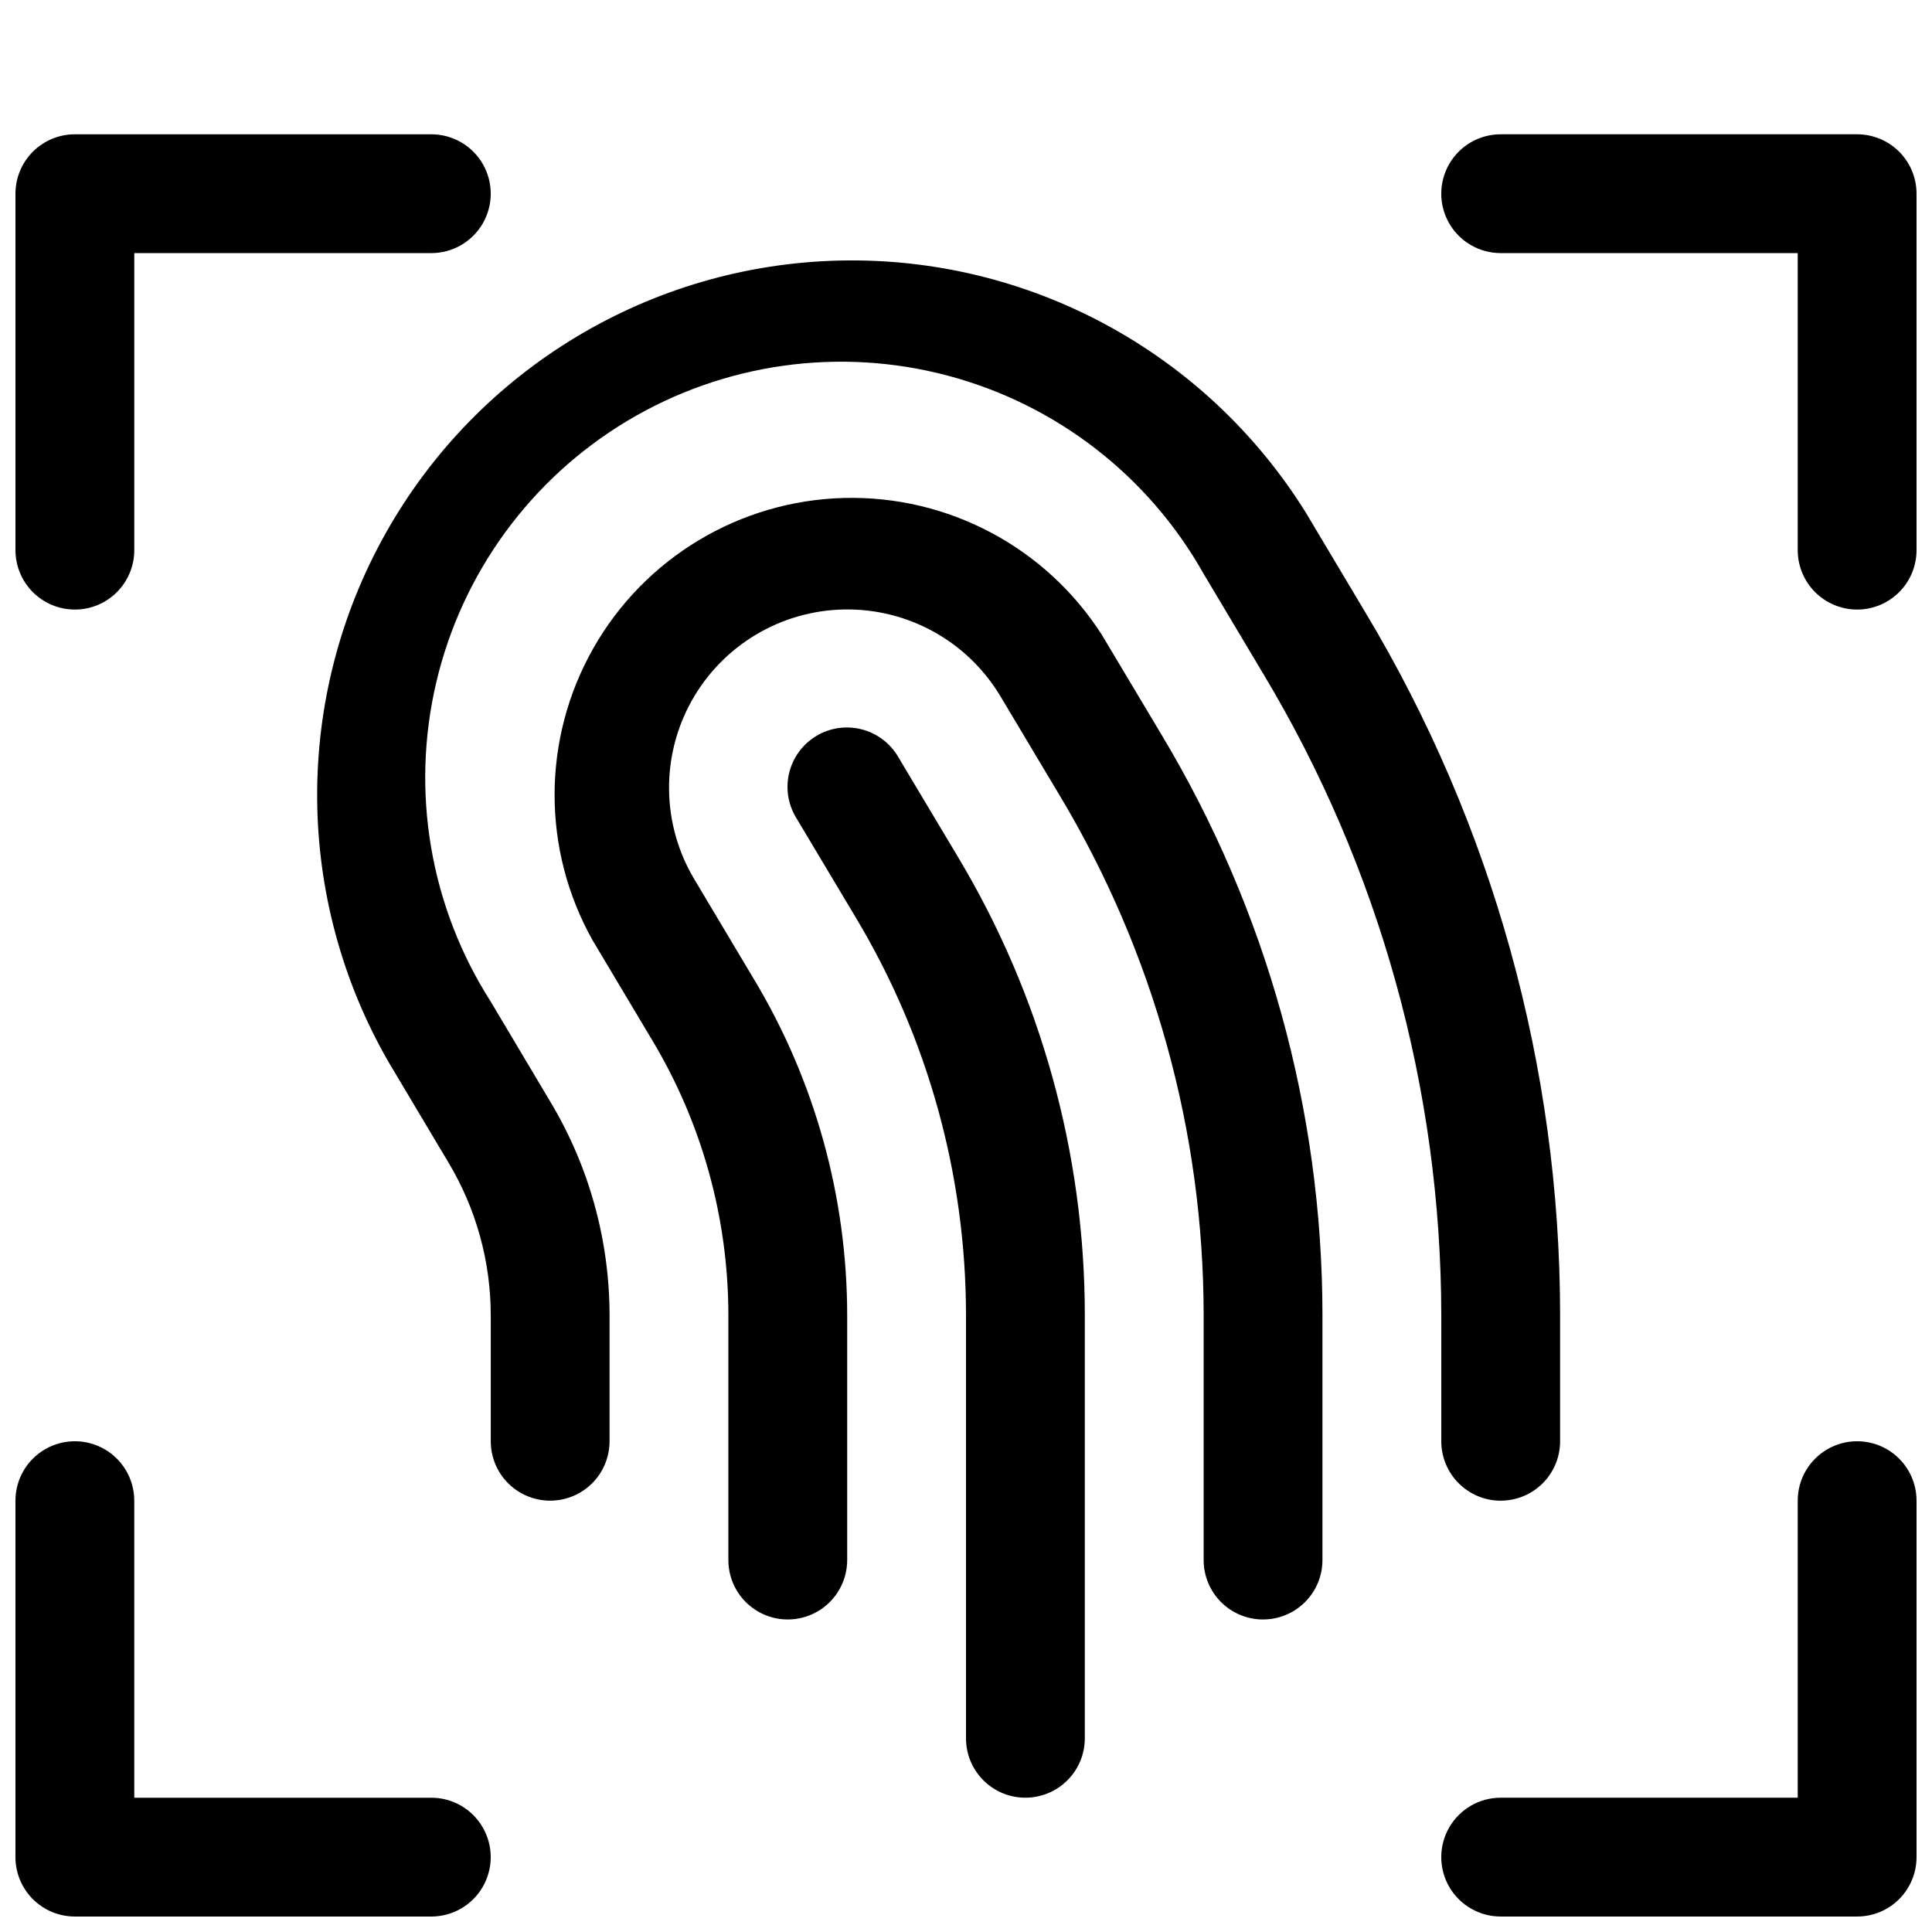
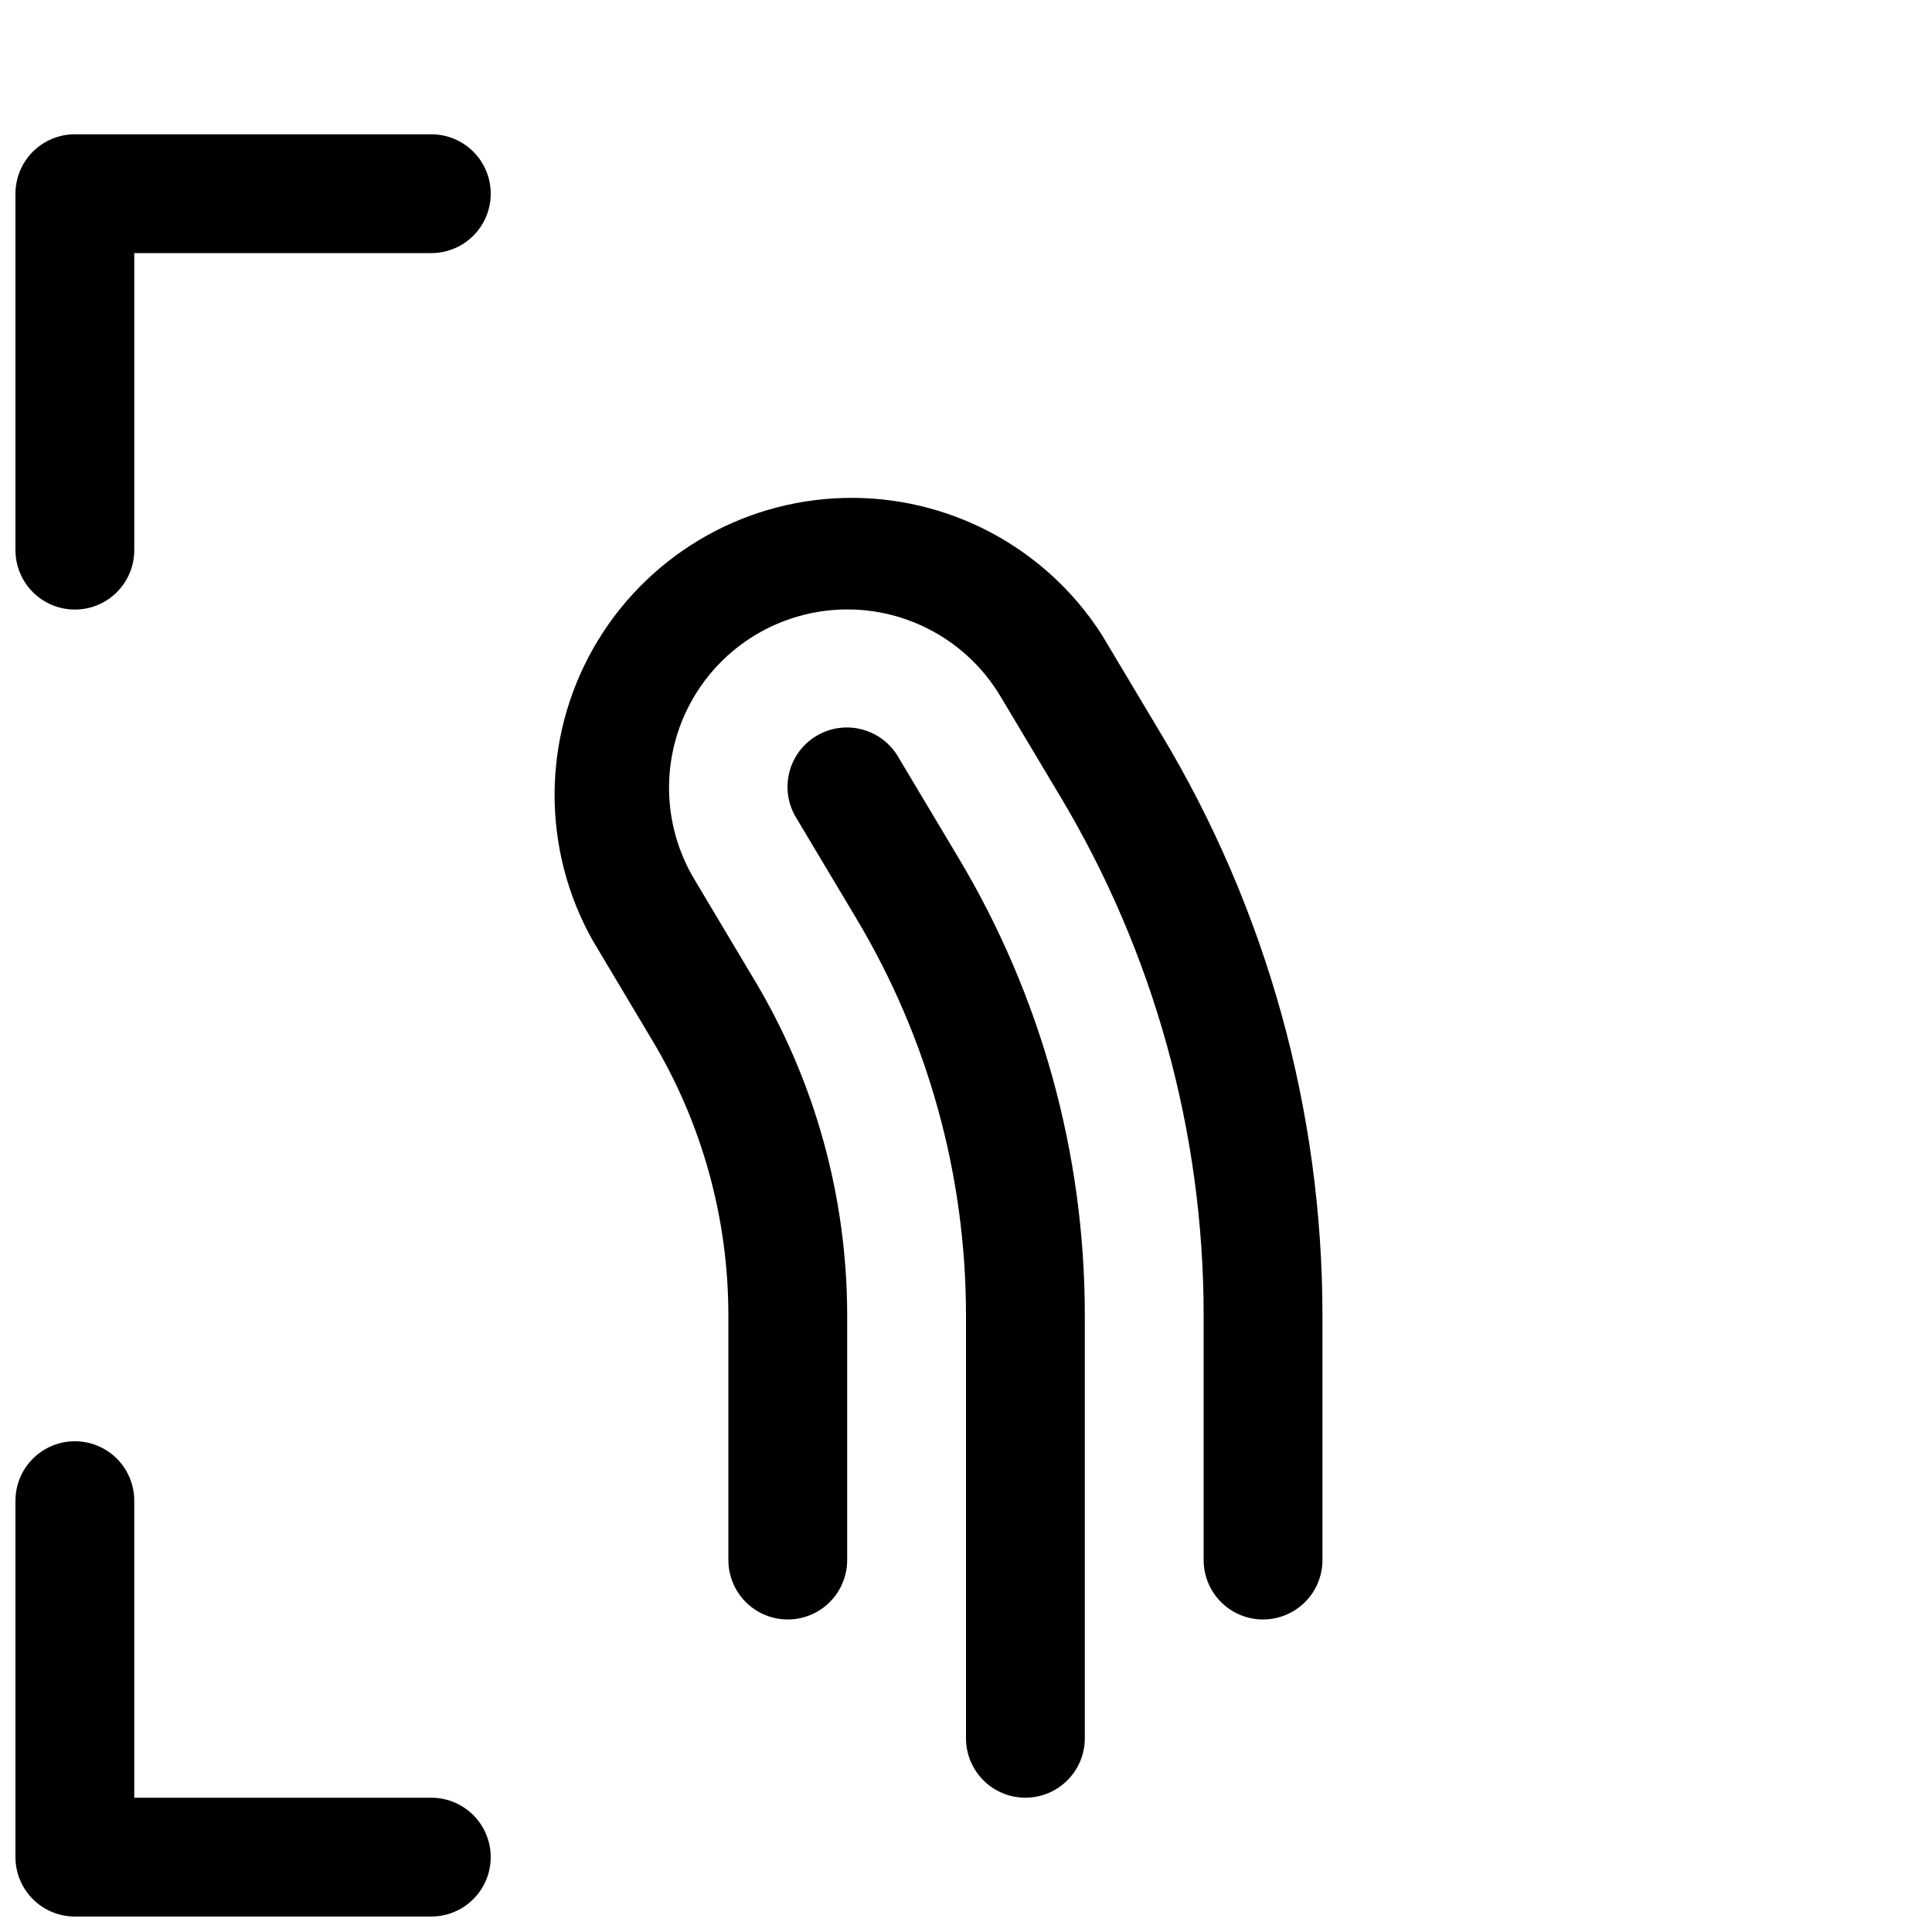
<svg xmlns="http://www.w3.org/2000/svg" width="800px" height="800px" version="1.1" viewBox="144 144 512 512">
  <defs>
    <clipPath id="d">
      <path d="m148.09 179h126.91v127h-126.91z" />
    </clipPath>
    <clipPath id="c">
-       <path d="m525 179h126.9v127h-126.9z" />
-     </clipPath>
+       </clipPath>
    <clipPath id="b">
      <path d="m148.09 525h126.91v126.9h-126.91z" />
    </clipPath>
    <clipPath id="a">
-       <path d="m525 525h126.9v126.9h-126.9z" />
-     </clipPath>
+       </clipPath>
  </defs>
-   <path d="m541.7 541.7c-4.176 0-8.18-1.66-11.133-4.613-2.953-2.949-4.613-6.957-4.613-11.133v-33.438c-0.055-59.91-16.379-118.68-47.23-170.04l-15.742-26.391c-14.586-25.957-39.051-44.91-67.832-52.543-28.781-7.637-59.426-3.297-84.957 12.02-25.531 15.32-43.777 40.316-50.586 69.305-6.809 28.984-1.598 59.492 14.445 84.578l15.742 26.449c10.289 17.117 15.73 36.707 15.746 56.68v33.375c0 5.625-3 10.824-7.871 13.637-4.875 2.812-10.875 2.812-15.746 0-4.871-2.812-7.871-8.012-7.871-13.637v-33.379 0.004c0-14.266-3.875-28.262-11.211-40.496l-15.742-26.418c-25.086-43.355-25.414-96.734-0.867-140.39 24.547-43.664 70.324-71.121 120.4-72.223 50.078-1.102 97.016 24.32 123.46 66.859l15.742 26.387c33.754 56.254 51.594 120.62 51.609 186.22v33.438c0 4.176-1.656 8.184-4.609 11.133-2.953 2.953-6.957 4.613-11.133 4.613z" />
  <path d="m478.72 573.18c-4.176 0-8.18-1.66-11.133-4.613-2.953-2.953-4.609-6.957-4.609-11.133v-64.926c-0.016-48.496-13.191-96.078-38.133-137.67l-15.742-26.355h-0.004c-8.672-14.484-24.414-23.238-41.293-22.969-16.883 0.27-32.336 9.523-40.543 24.277s-7.918 32.762 0.754 47.246l15.742 26.387h0.004c16.168 26.902 24.723 57.695 24.75 89.082v64.926c0 5.625-3.004 10.824-7.875 13.637-4.871 2.812-10.871 2.812-15.742 0-4.871-2.812-7.871-8.012-7.871-13.637v-64.926c-0.008-25.684-6.996-50.879-20.215-72.895l-15.742-26.387h-0.004c-13.516-24.059-13.449-53.434 0.172-77.426 13.621-23.996 38.812-39.109 66.395-39.832 27.586-0.719 53.531 13.051 68.391 36.301l15.742 26.355h0.004c27.914 46.477 42.672 99.664 42.695 153.88v64.926c0 4.176-1.656 8.18-4.609 11.133-2.953 2.953-6.957 4.613-11.133 4.613z" />
  <path d="m415.74 620.41c-4.176 0-8.18-1.656-11.133-4.609-2.953-2.953-4.609-6.957-4.609-11.133v-112.13c-0.008-37.094-10.086-73.484-29.16-105.3l-15.742-26.355c-2.242-3.582-2.949-7.914-1.965-12.023 0.984-4.106 3.578-7.648 7.199-9.824 3.621-2.176 7.965-2.805 12.055-1.746 4.09 1.059 7.586 3.719 9.695 7.379l15.742 26.355c22.027 36.703 33.664 78.703 33.664 121.51v112.13c0 4.176-1.66 8.18-4.613 11.133-2.953 2.953-6.957 4.609-11.133 4.609z" />
  <g clip-path="url(#d)">
    <path d="m163.84 305.54c-4.172 0-8.18-1.66-11.133-4.613-2.949-2.953-4.609-6.957-4.609-11.133v-94.465c0-4.176 1.66-8.18 4.609-11.133 2.953-2.949 6.961-4.609 11.133-4.609h94.465c5.625 0 10.824 3 13.637 7.871s2.812 10.875 0 15.746c-2.812 4.871-8.012 7.871-13.637 7.871h-78.719v78.719c0 4.176-1.66 8.18-4.613 11.133-2.949 2.953-6.957 4.613-11.133 4.613z" />
  </g>
  <g clip-path="url(#c)">
-     <path d="m636.16 305.54c-4.176 0-8.18-1.66-11.133-4.613s-4.613-6.957-4.613-11.133v-78.719h-78.719c-5.625 0-10.824-3-13.637-7.871-2.812-4.871-2.812-10.875 0-15.746s8.012-7.871 13.637-7.871h94.465c4.176 0 8.18 1.66 11.133 4.609 2.953 2.953 4.609 6.957 4.609 11.133v94.465c0 4.176-1.656 8.18-4.609 11.133s-6.957 4.613-11.133 4.613z" />
-   </g>
+     </g>
  <g clip-path="url(#b)">
    <path d="m258.3 651.9h-94.465c-4.172 0-8.18-1.656-11.133-4.609-2.949-2.953-4.609-6.957-4.609-11.133v-94.465c0-5.625 3-10.824 7.871-13.637s10.875-2.812 15.746 0c4.871 2.812 7.871 8.012 7.871 13.637v78.719h78.719c5.625 0 10.824 3 13.637 7.875 2.812 4.871 2.812 10.871 0 15.742s-8.012 7.871-13.637 7.871z" />
  </g>
  <g clip-path="url(#a)">
-     <path d="m636.16 651.9h-94.465c-5.625 0-10.824-3-13.637-7.871s-2.812-10.871 0-15.742c2.812-4.875 8.012-7.875 13.637-7.875h78.719v-78.719c0-5.625 3-10.824 7.875-13.637 4.871-2.812 10.871-2.812 15.742 0s7.871 8.012 7.871 13.637v94.465c0 4.176-1.656 8.18-4.609 11.133s-6.957 4.609-11.133 4.609z" />
-   </g>
+     </g>
</svg>